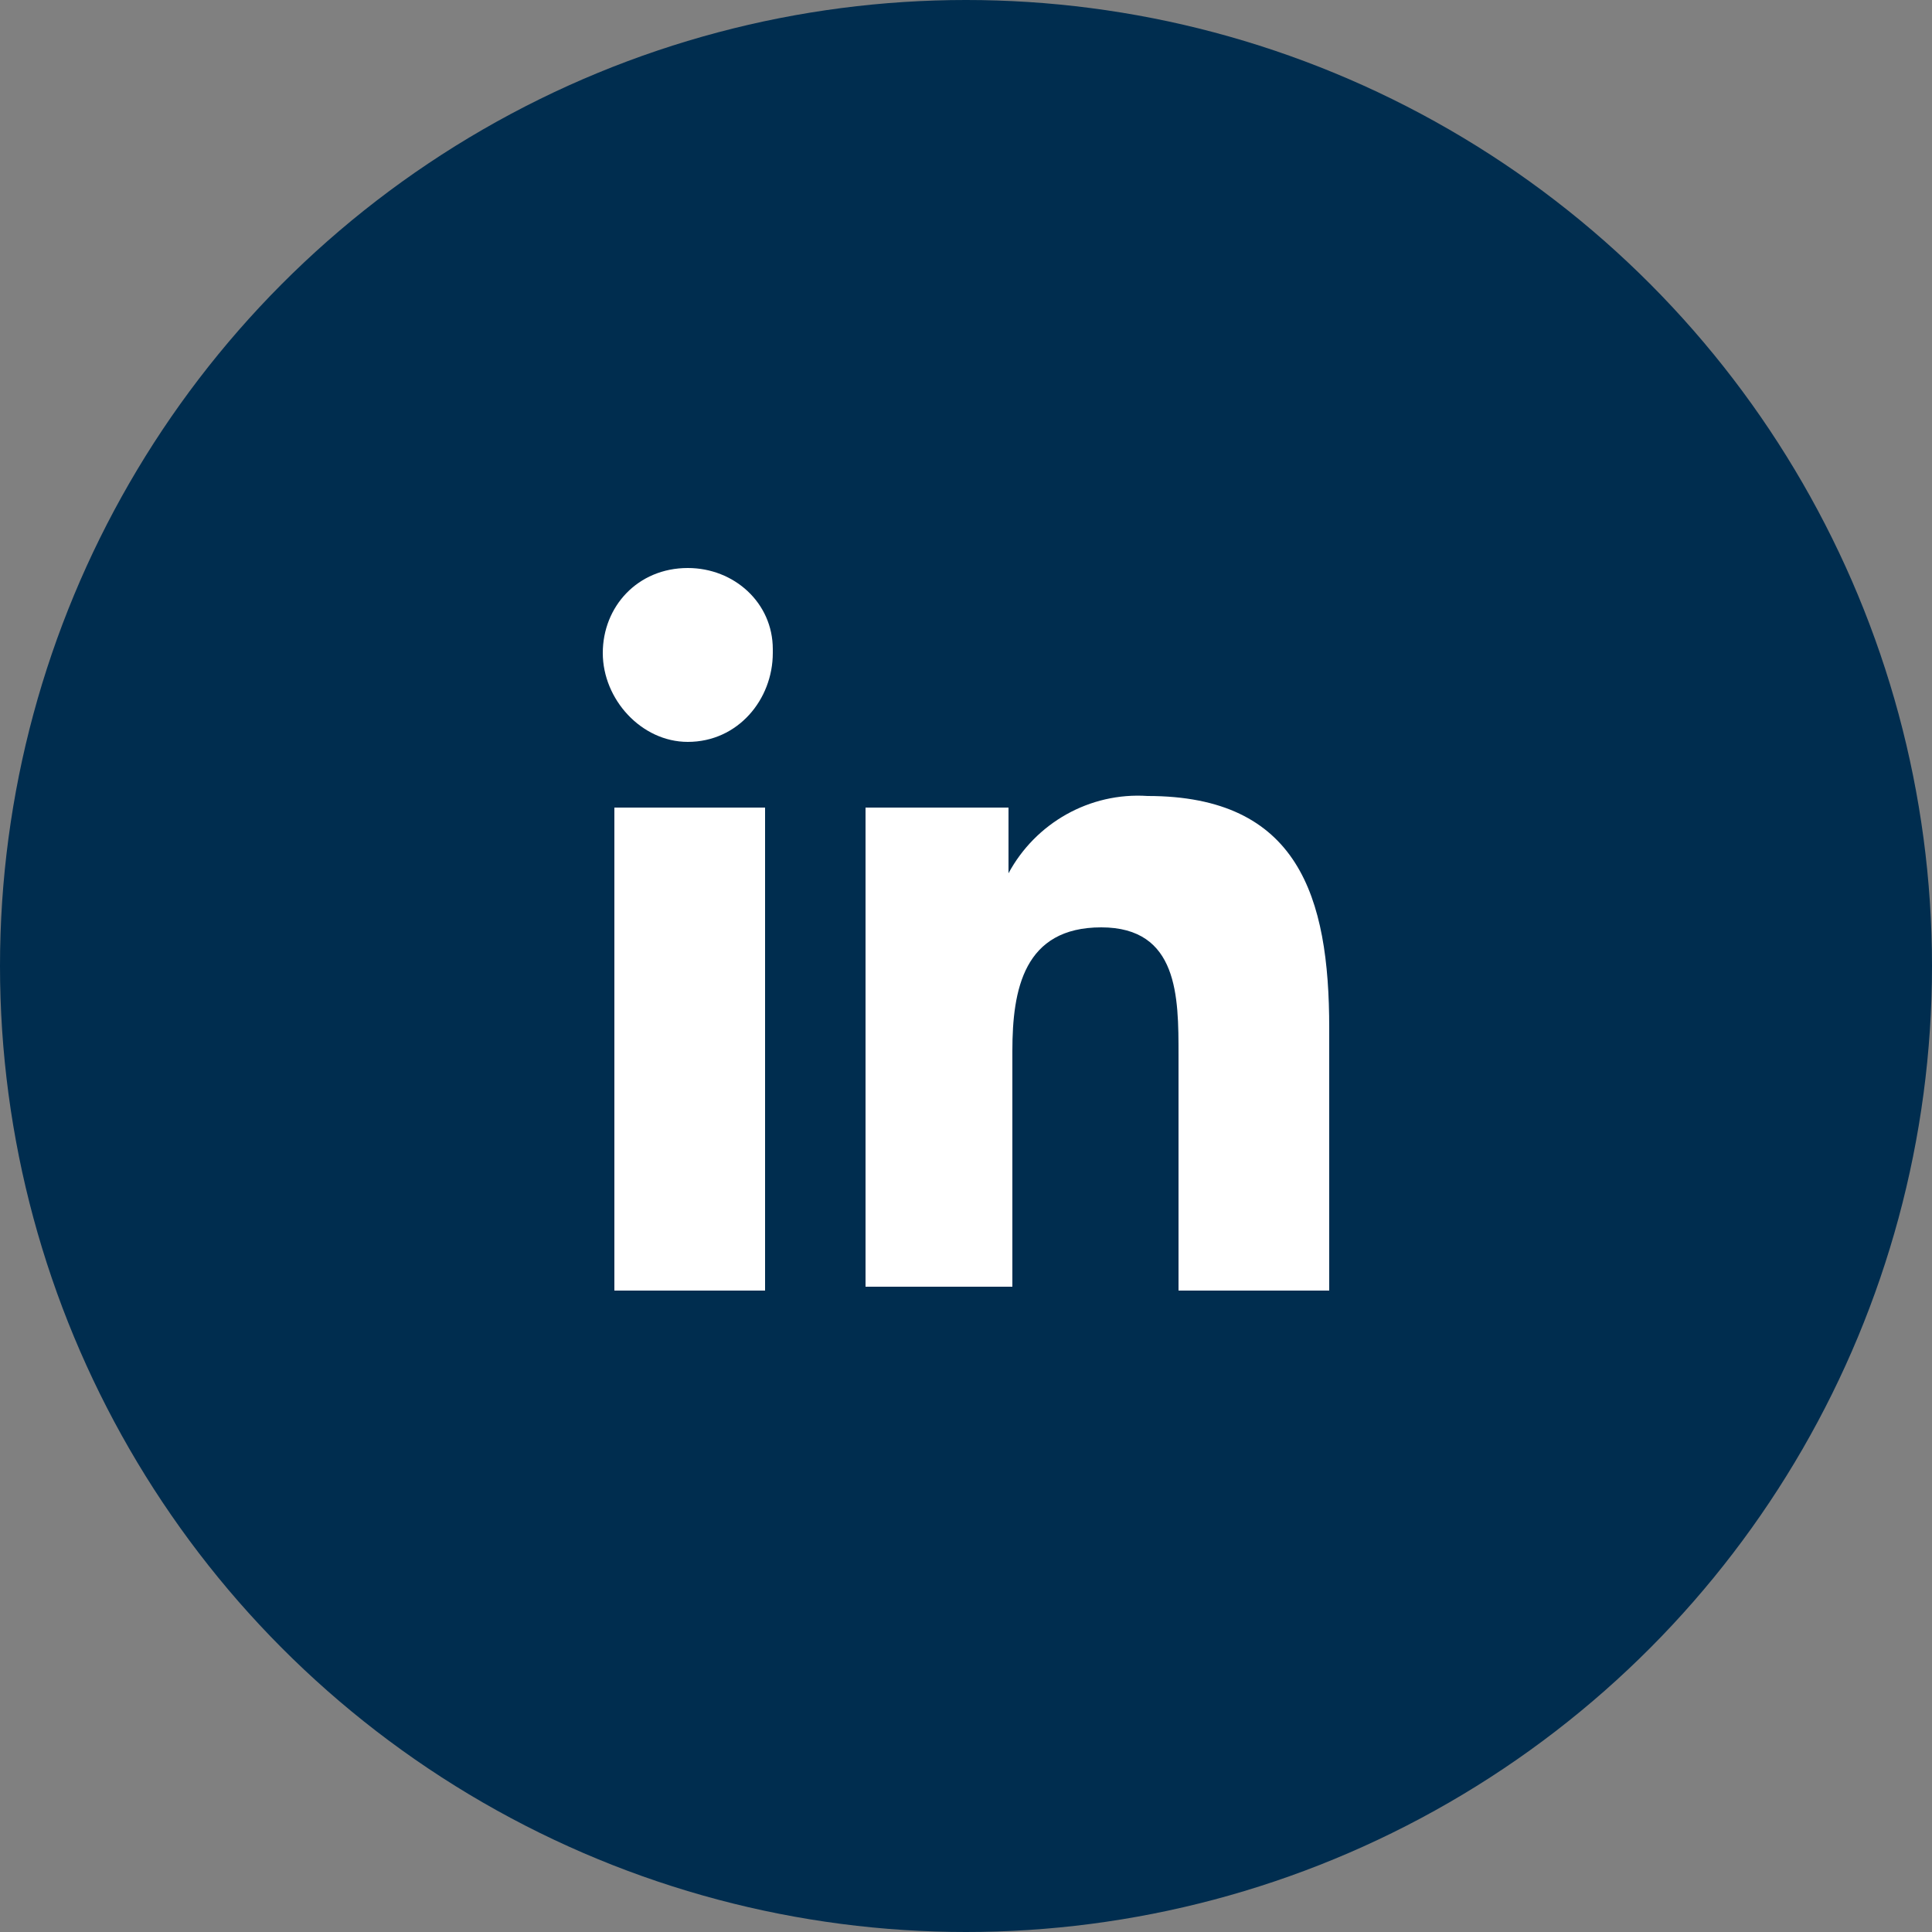
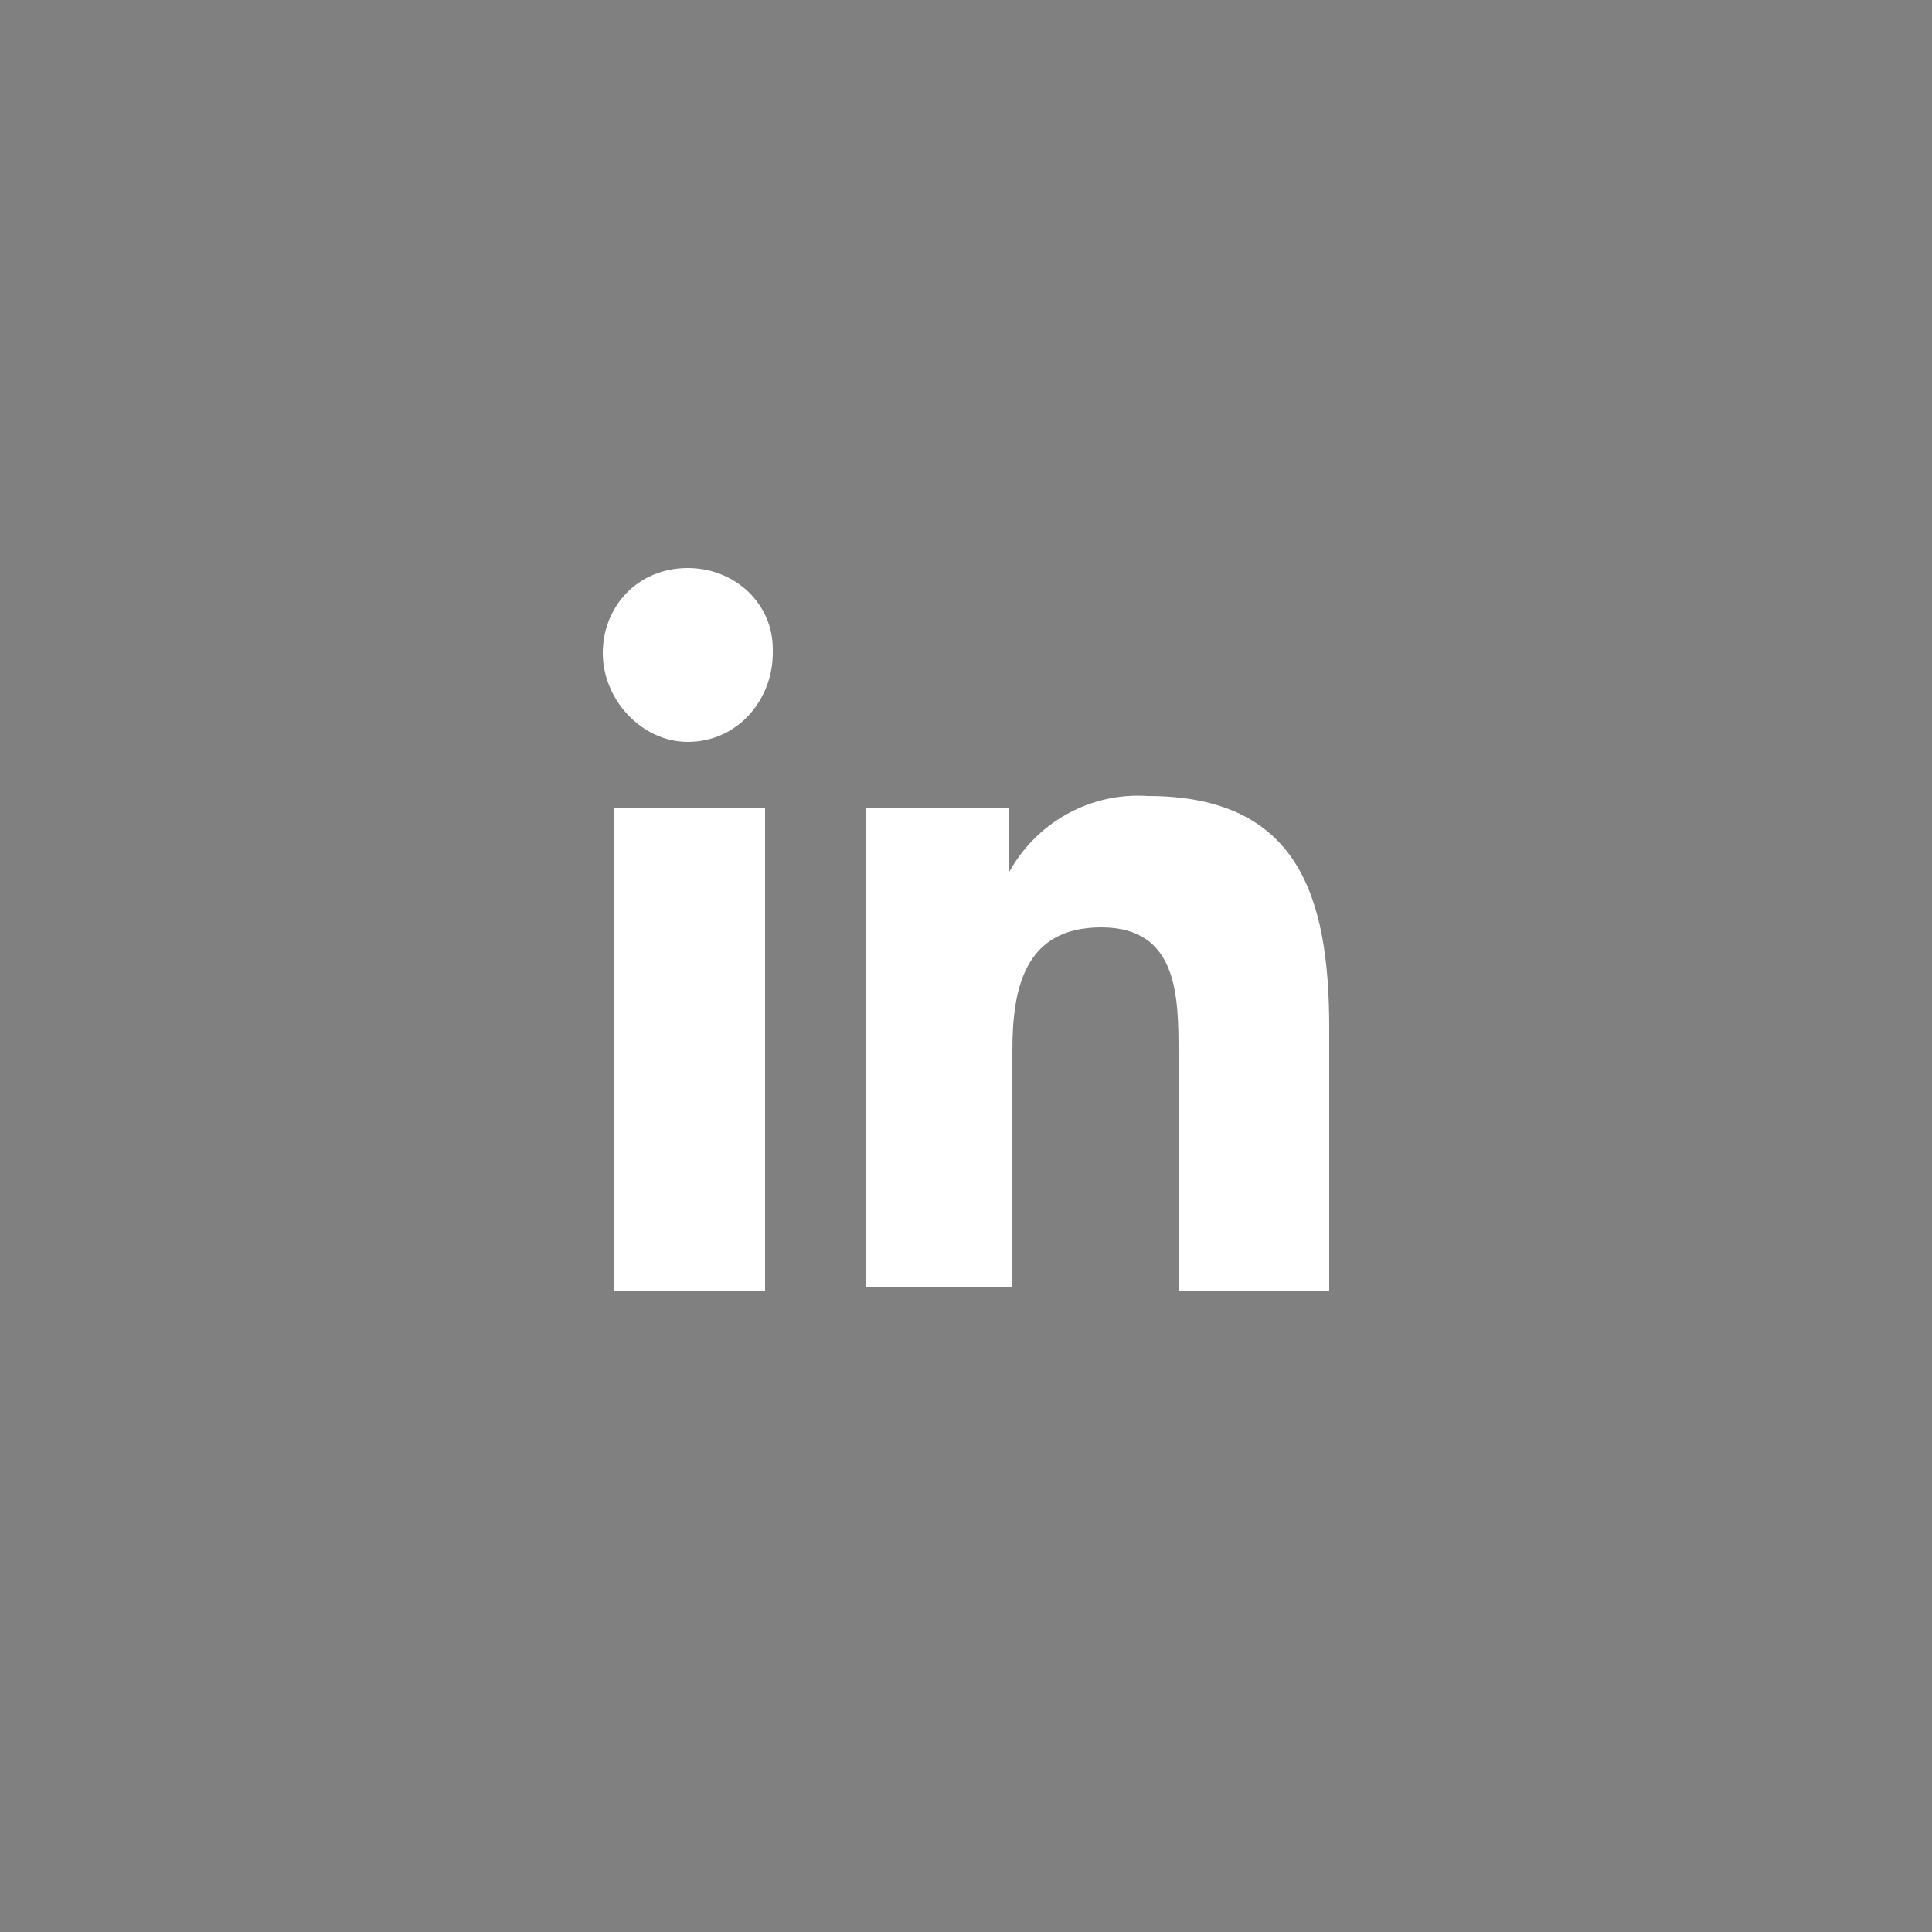
<svg xmlns="http://www.w3.org/2000/svg" version="1.1" id="Ebene_1" x="0px" y="0px" viewBox="0 0 50 50" style="enable-background:new 0 0 50 50;" xml:space="preserve">
  <rect x="0" y="0" width="50" height="50" fill="#808080" stroke="none" />
  <style type="text/css">
	.st0{fill:#002D4F;}
	.st1{fill:#FFFFFF;}
</style>
  <g transform="translate(-17286 8546)">
-     <circle class="st0" cx="17311" cy="-8521" r="25" />
    <path class="st1" d="M17301.9-8525.1h3.9v12.5h-3.9V-8525.1z M17303.8-8531.3c1.2,0,2.2,0.9,2.2,2.1c0,0,0,0.1,0,0.1   c0,1.2-0.9,2.3-2.2,2.3c-1.2,0-2.2-1.1-2.2-2.3C17301.6-8530.3,17302.5-8531.3,17303.8-8531.3   C17303.7-8531.3,17303.8-8531.3,17303.8-8531.3" />
    <path class="st1" d="M17308.3-8525.1h3.8v1.7l0,0c0.7-1.3,2.1-2.1,3.6-2c3.9,0,4.7,2.6,4.7,6v6.8h-3.9v-6.1c0-1.5,0-3.3-2-3.3   s-2.3,1.6-2.3,3.2v6.1h-3.8V-8525.1z" />
  </g>
</svg>